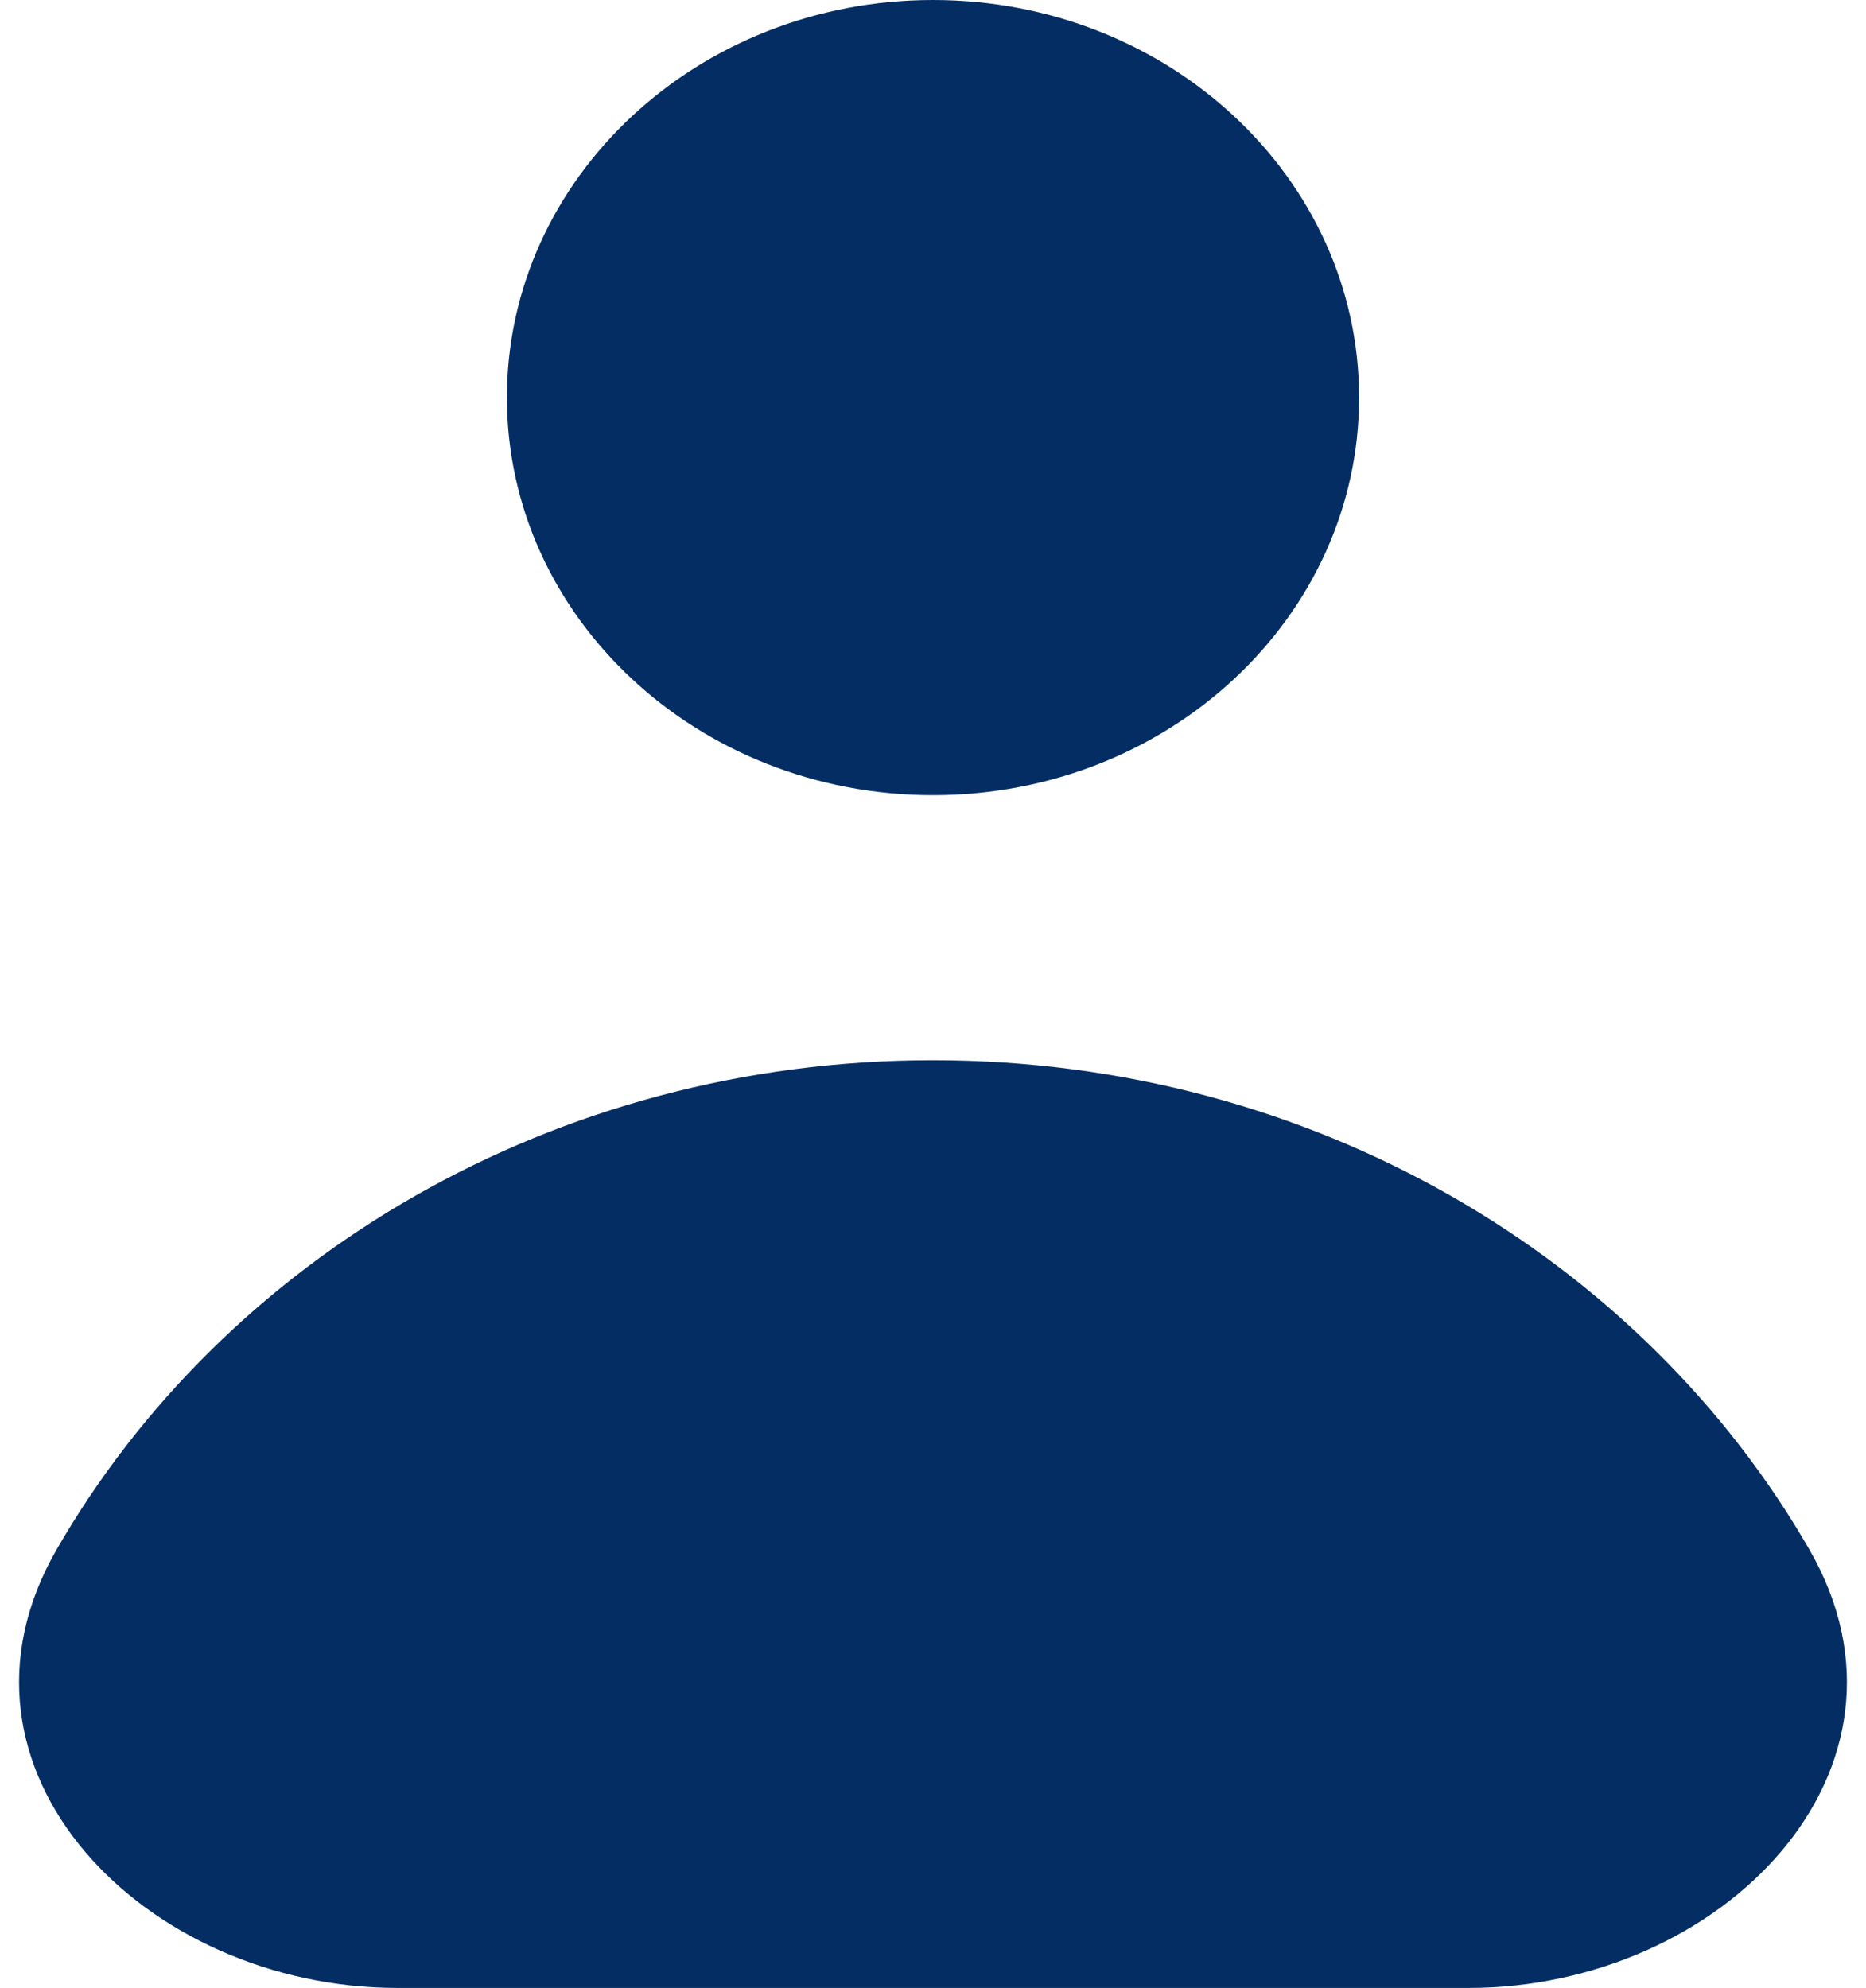
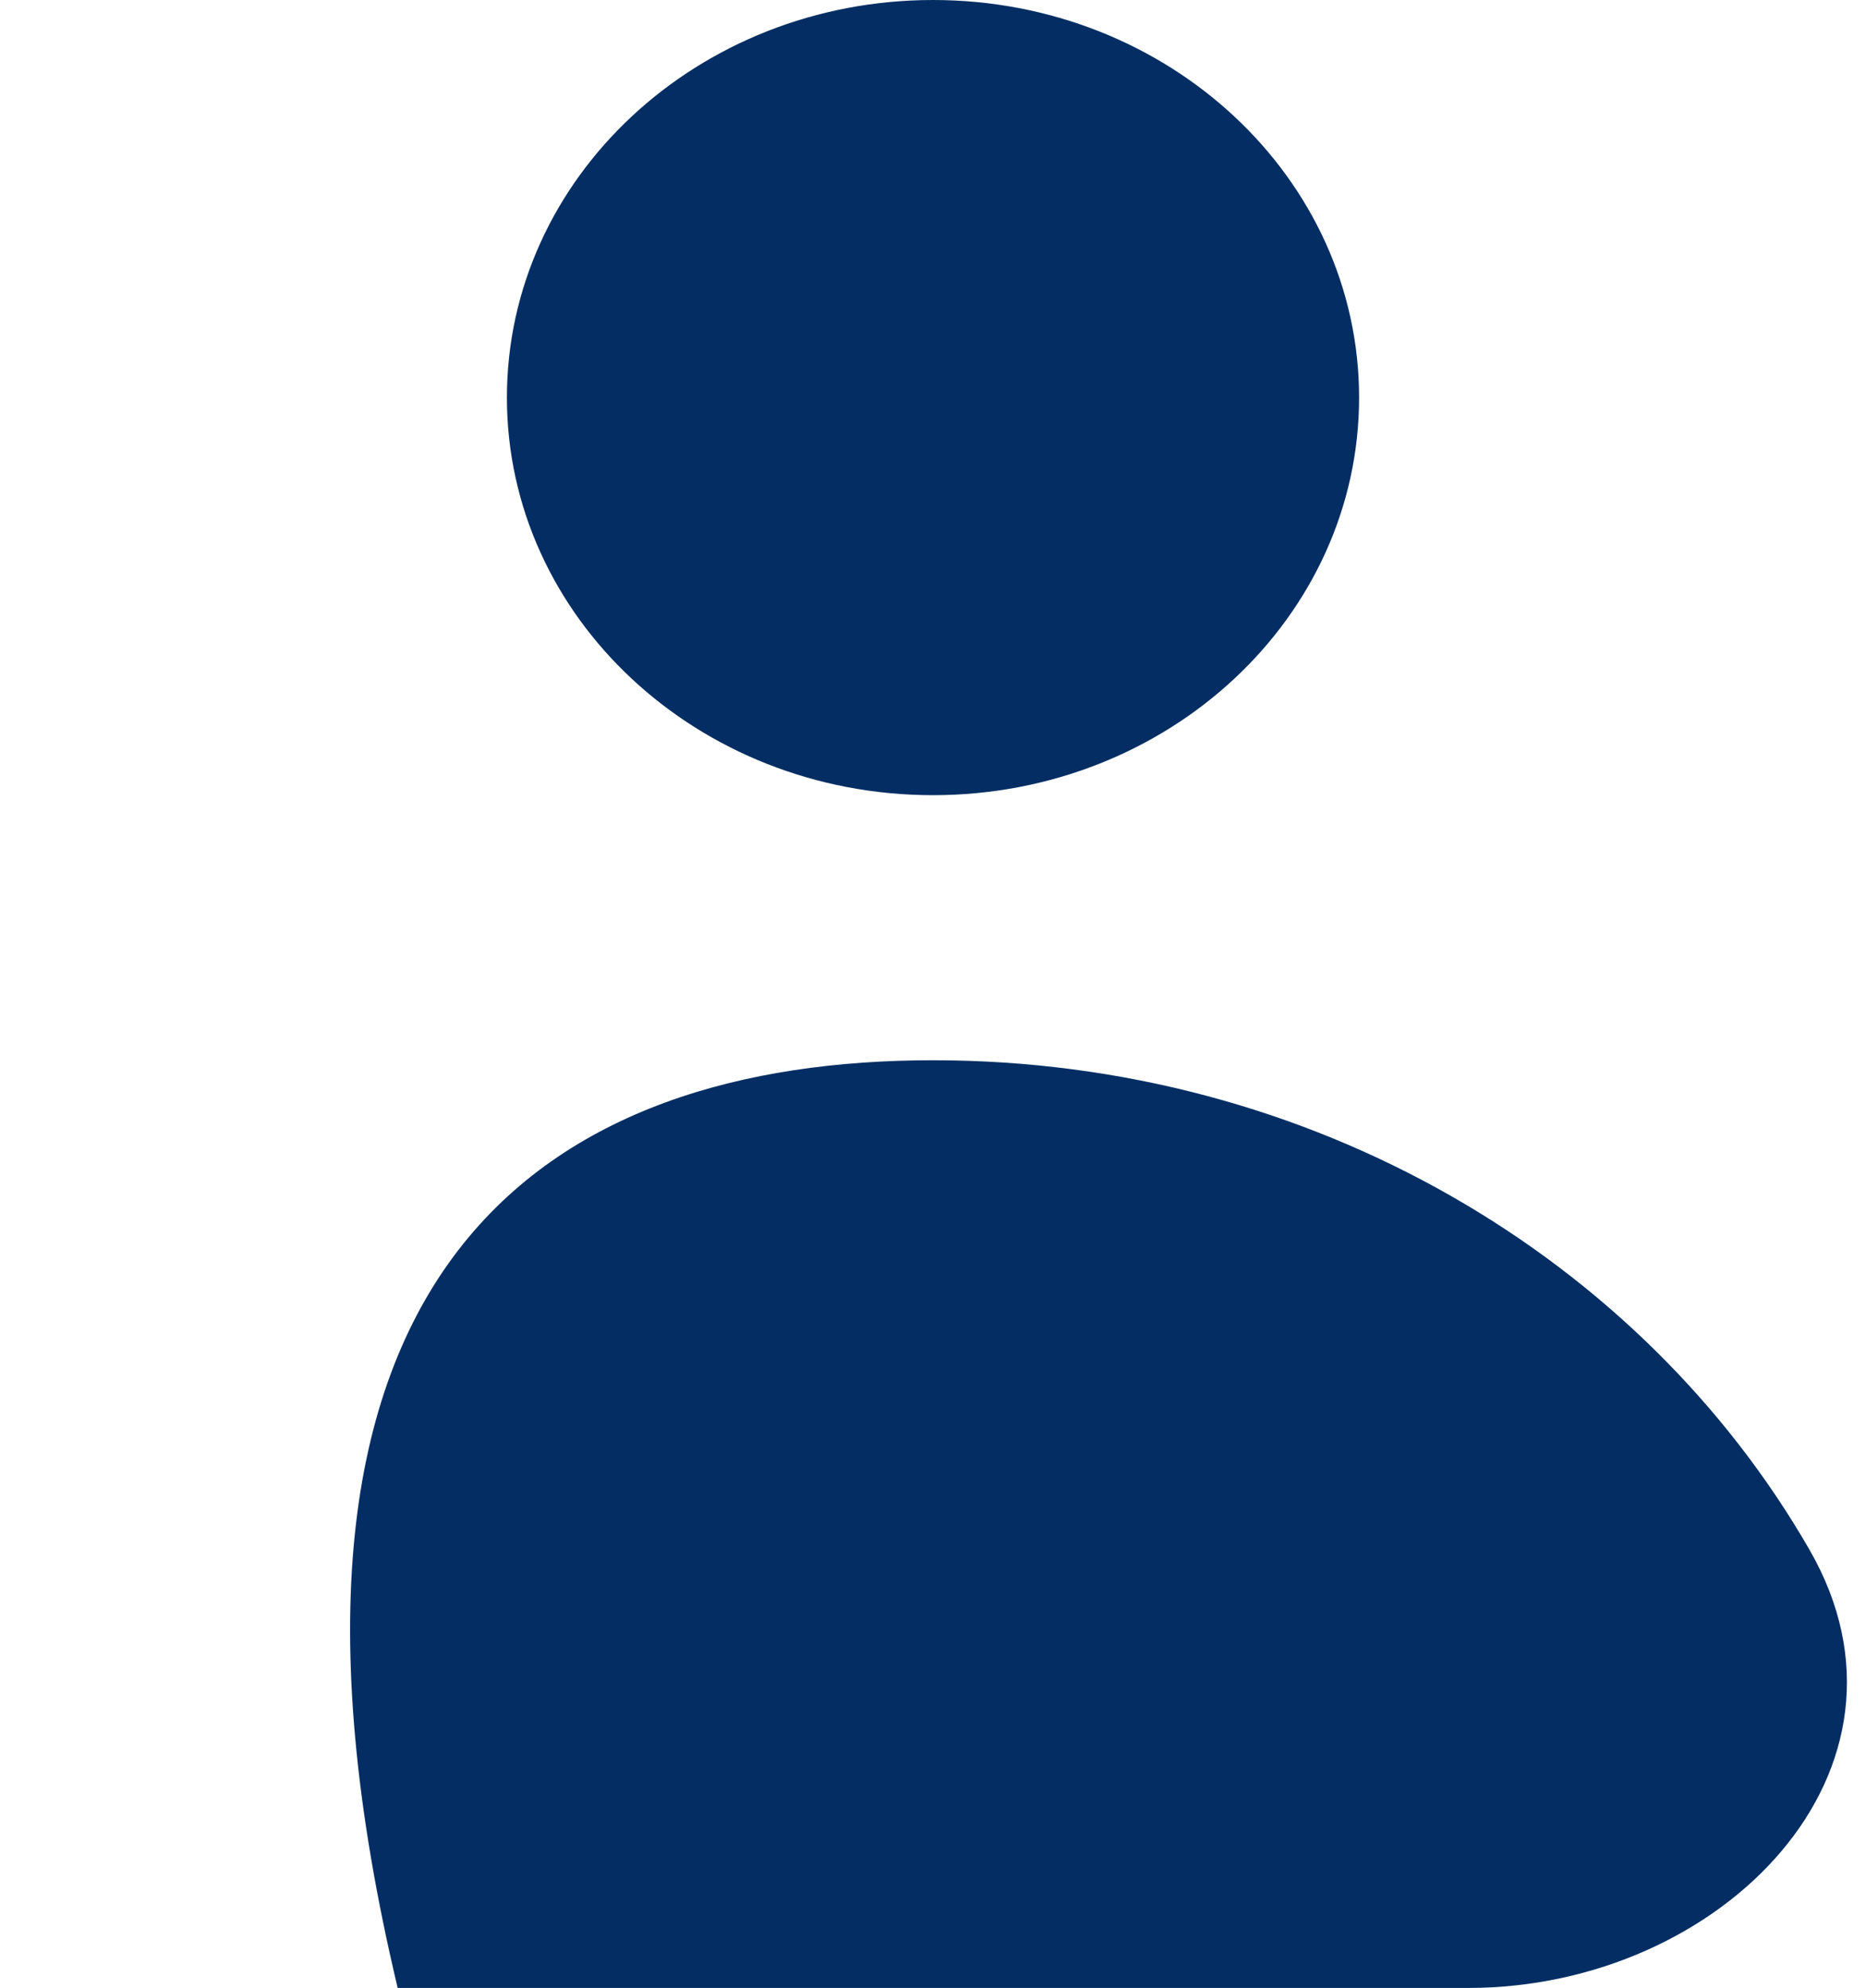
<svg xmlns="http://www.w3.org/2000/svg" width="61" height="65" viewBox="0 0 61 65" fill="none">
-   <path fill-rule="evenodd" clip-rule="evenodd" d="M30.5 26C38.193 26 44.429 20.18 44.429 13C44.429 5.82 38.193 0 30.5 0C22.808 0 16.571 5.82 16.571 13C16.571 20.18 22.808 26 30.5 26ZM13 65C4.716 65 -2.285 57.858 1.845 50.676C7.324 41.147 18.101 34.667 30.5 34.667C42.899 34.667 53.676 41.147 59.155 50.676C63.285 57.858 56.284 65 48 65H30.5H13Z" fill="#042E63" />
+   <path fill-rule="evenodd" clip-rule="evenodd" d="M30.5 26C38.193 26 44.429 20.18 44.429 13C44.429 5.82 38.193 0 30.5 0C22.808 0 16.571 5.82 16.571 13C16.571 20.18 22.808 26 30.5 26ZM13 65C7.324 41.147 18.101 34.667 30.5 34.667C42.899 34.667 53.676 41.147 59.155 50.676C63.285 57.858 56.284 65 48 65H30.5H13Z" fill="#042E63" />
</svg>